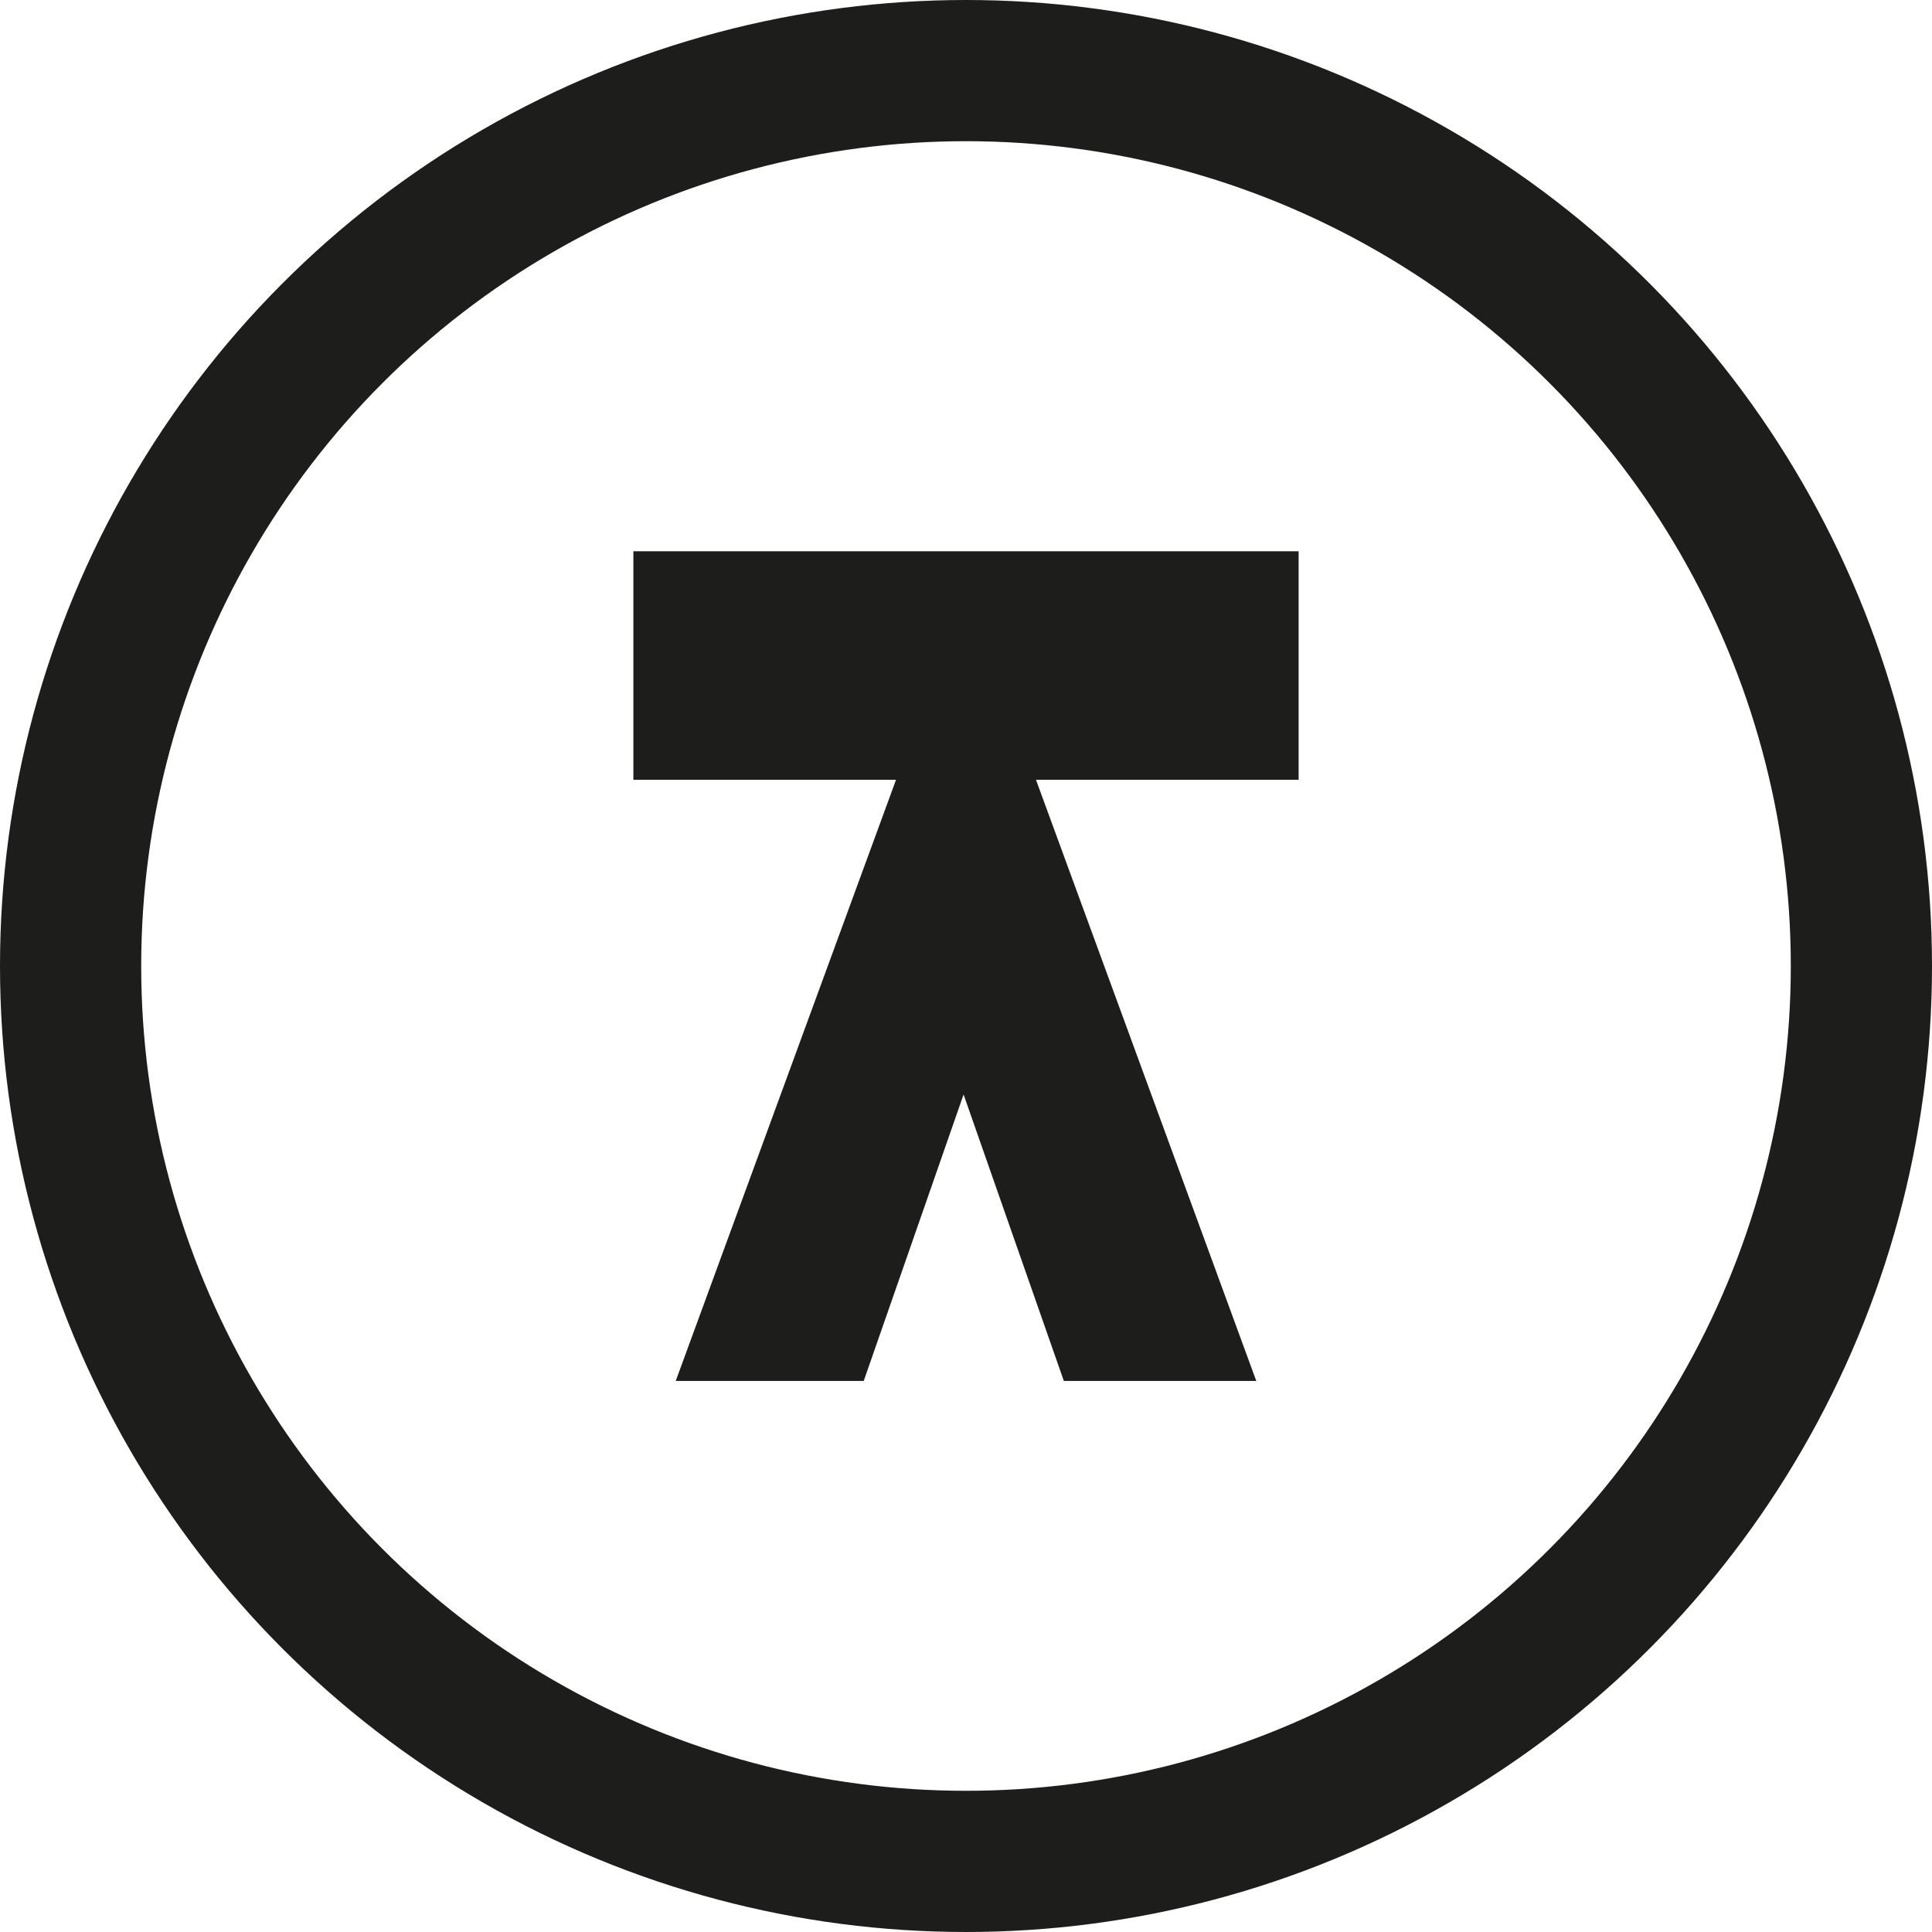
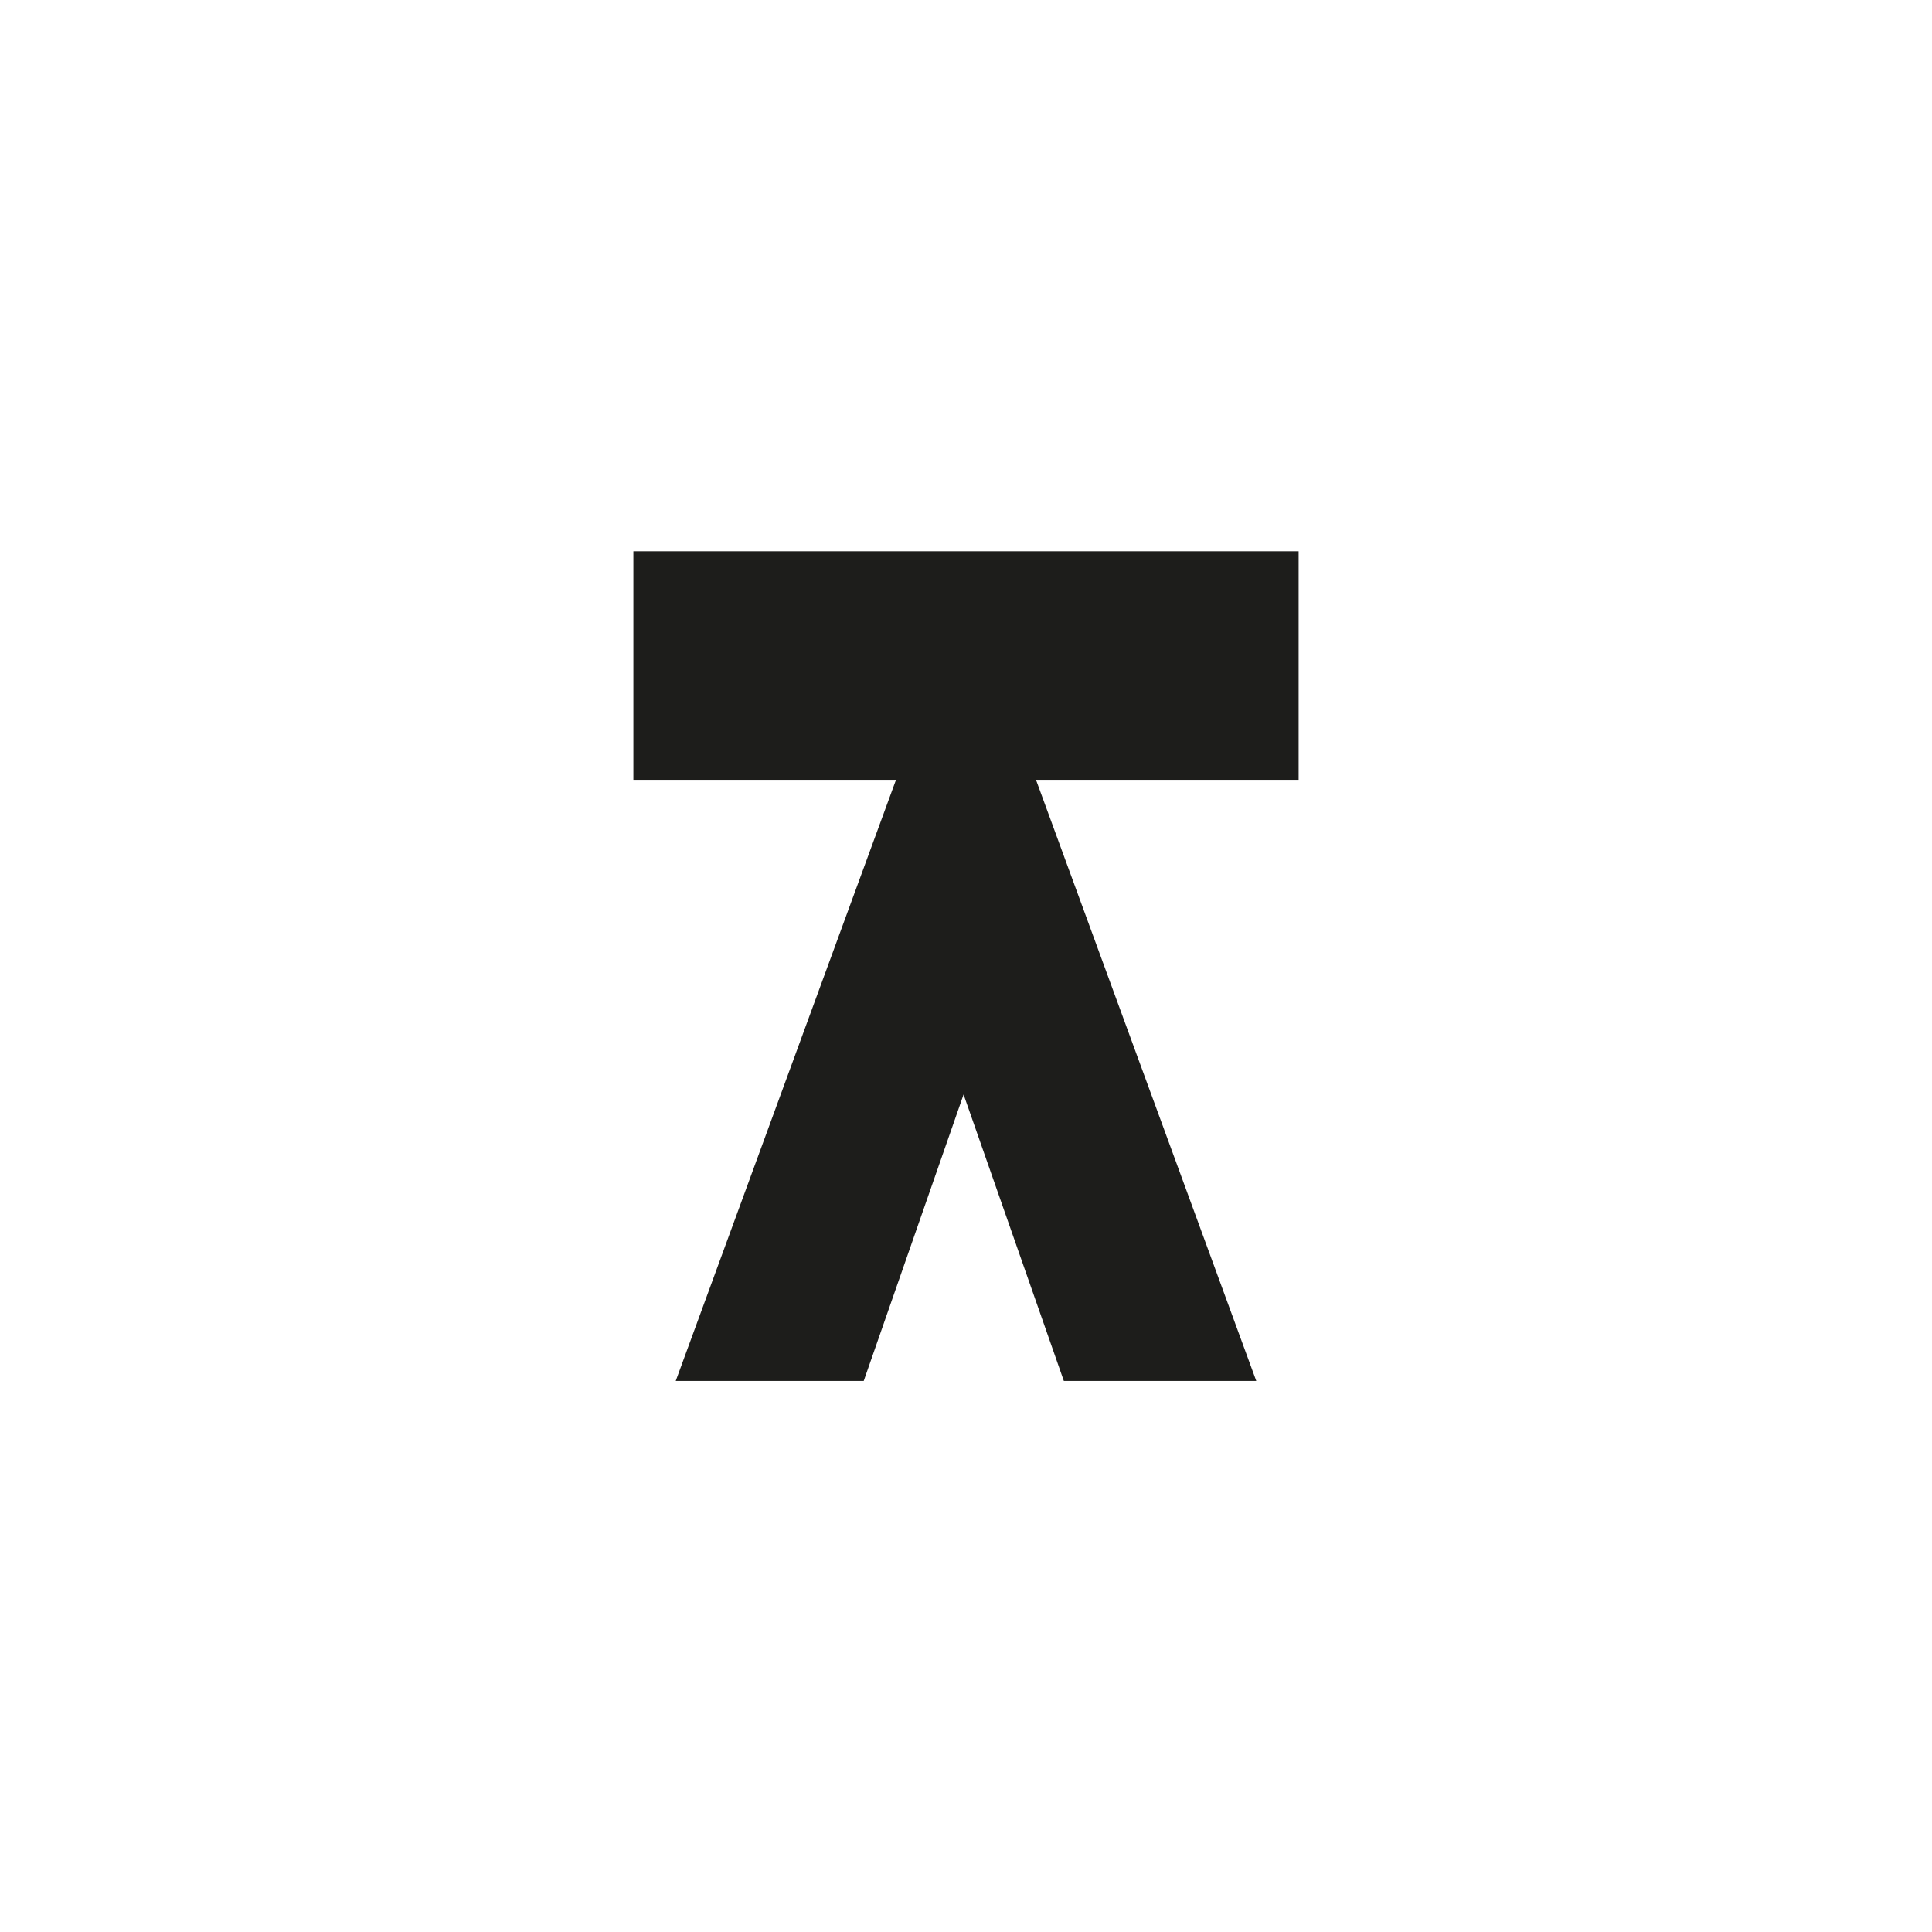
<svg xmlns="http://www.w3.org/2000/svg" id="Layer_1" data-name="Layer 1" viewBox="0 0 95.78 95.78">
  <defs>
    <style>.cls-1{fill:none;stroke:#1d1d1b;stroke-miterlimit:10;stroke-width:7px;}.cls-2{fill:#1d1d1b;}</style>
  </defs>
-   <circle class="cls-1" cx="47.89" cy="47.89" r="44.39" />
  <polygon class="cls-2" points="31.4 27.33 31.4 38.66 44.42 38.66 33.5 68.46 42.82 68.46 47.77 54.26 52.74 68.46 62.28 68.46 51.36 38.66 64.38 38.66 64.38 27.33 31.4 27.33" />
</svg>